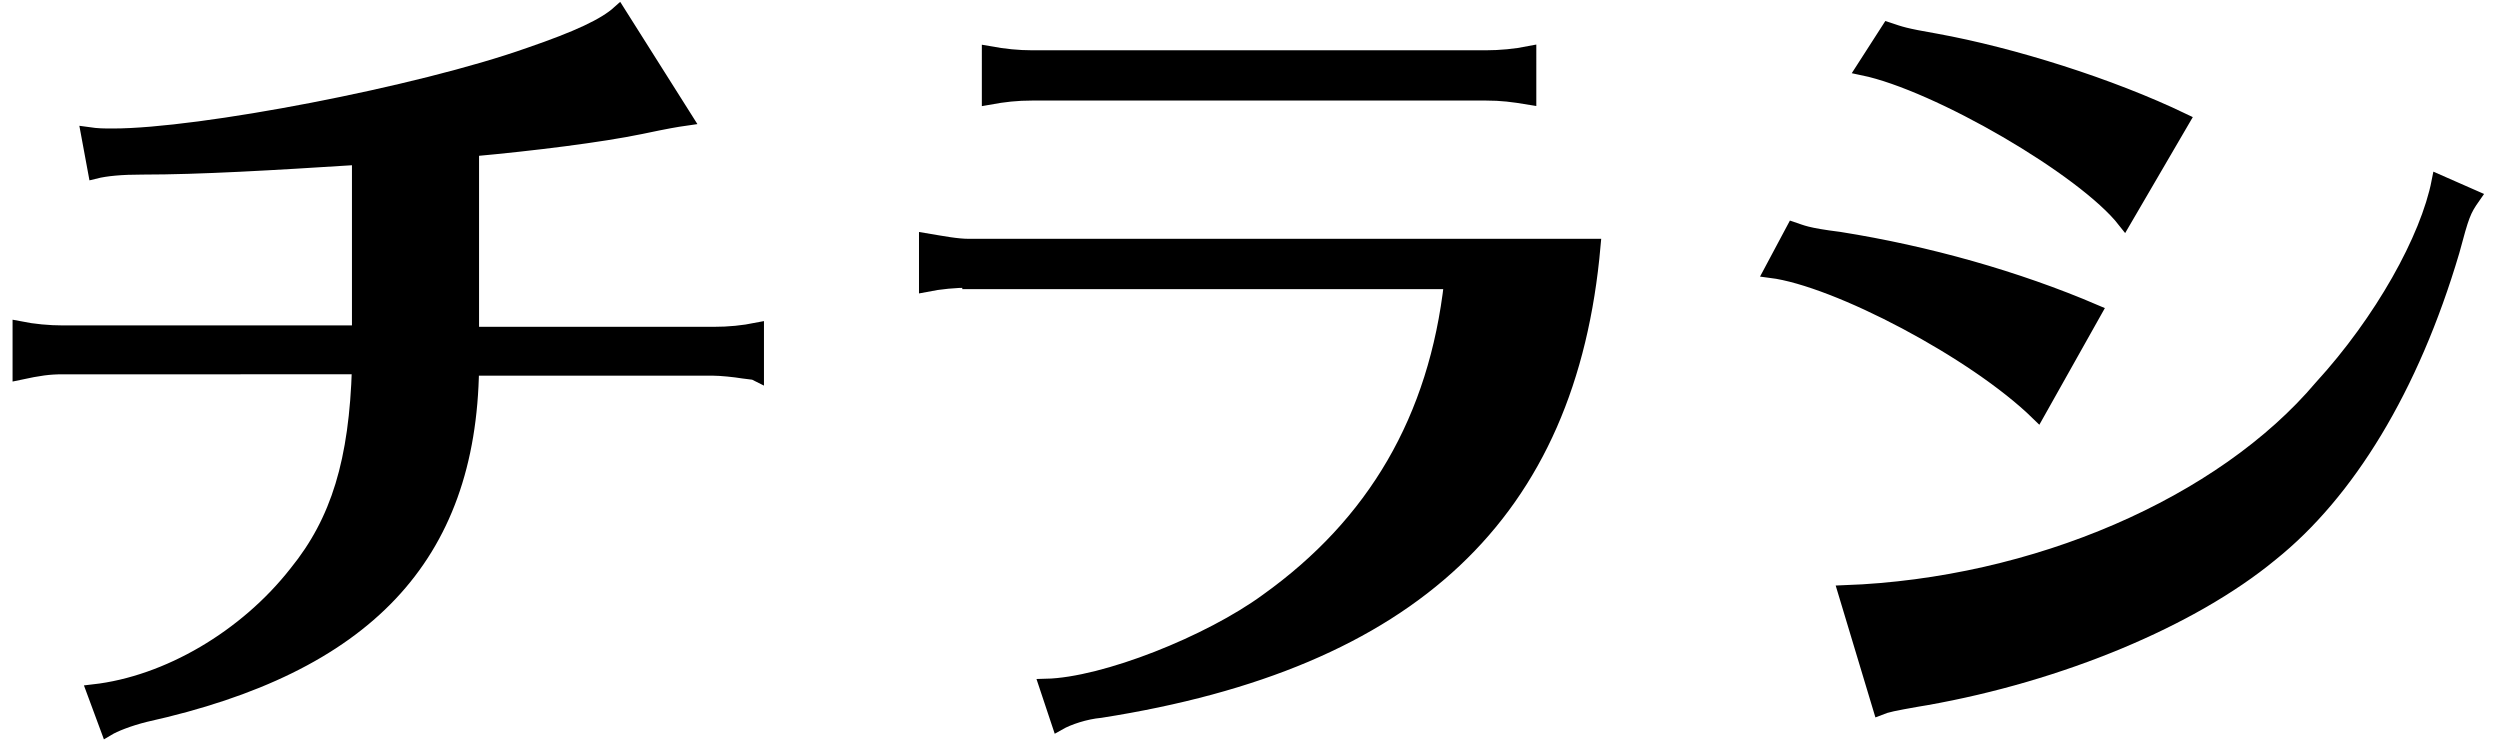
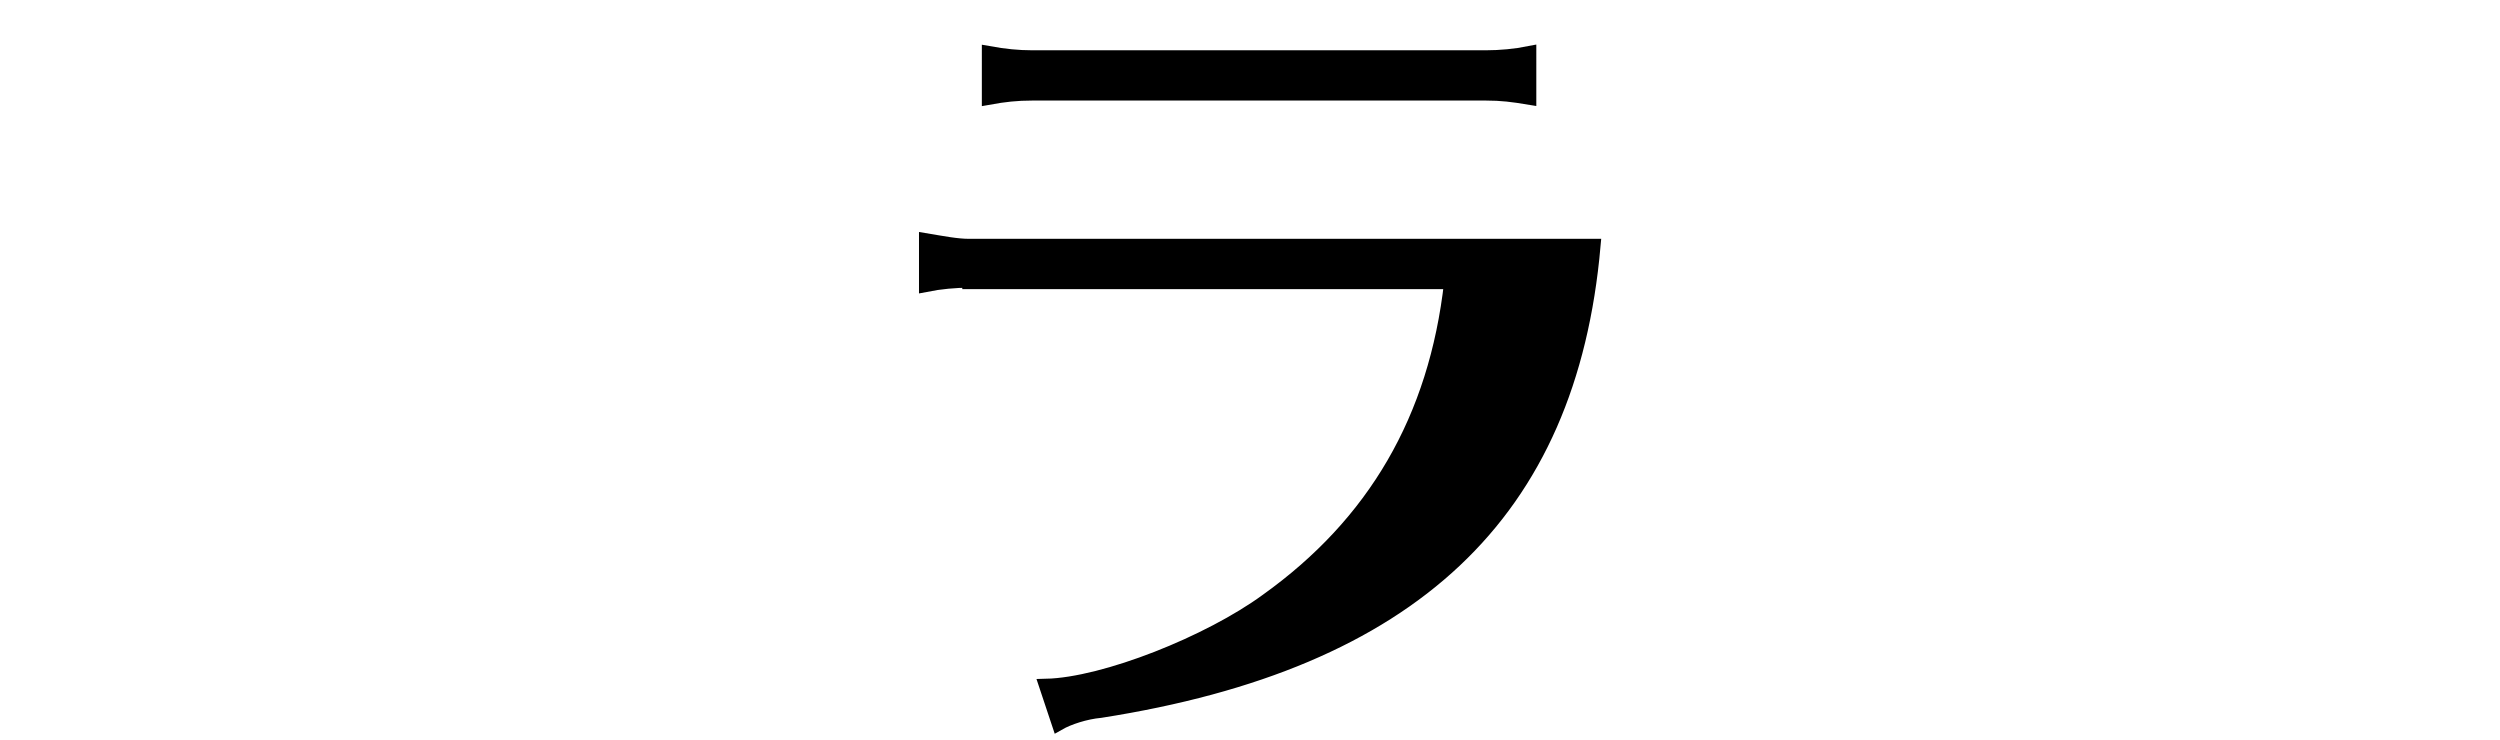
<svg xmlns="http://www.w3.org/2000/svg" id="レイヤー_1" x="0px" y="0px" viewBox="0 0 179 53" style="enable-background:new 0 0 179 53;" xml:space="preserve">
  <style type="text/css"> .st0{stroke:#000000;stroke-miterlimit:10;} </style>
  <g>
-     <path class="st0" d="M25.7,11.3C19.4,11.7,14.3,12,10.2,12c-1.5,0-2.6,0.1-3.4,0.3L6.3,9.6C7,9.7,7.4,9.7,8.1,9.7 c6.2,0,21.9-3,29.8-5.8c3.5-1.2,5.4-2.1,6.4-3l4.8,7.6c-0.7,0.1-1.3,0.2-3.2,0.6c-2.9,0.6-7.7,1.2-12.1,1.6v13.2h17.3 c1.1,0,2.1-0.1,3.1-0.3v3.2L54,26.7l-0.8-0.1c-0.6-0.1-1.6-0.2-2.1-0.2H33.8c-0.2,13.5-7.6,21.3-23.4,24.8c-1.2,0.3-2.2,0.7-2.7,1 l-1-2.7c5.3-0.6,10.9-3.9,14.5-8.5c3-3.7,4.3-8,4.5-14.7H4.5c-1,0-1.7,0.1-3.1,0.4v-3.2c1,0.2,2.1,0.3,3.1,0.3h21.2V11.3z" />
    <path class="st0" d="M69.4,20.1c-1,0-2.1,0.1-3.1,0.3v-3.2c1.2,0.2,2.2,0.4,3.1,0.4h44.7c-1.7,19.2-13,29.8-35.3,33.3 c-1.1,0.1-2.3,0.5-3,0.9l-0.9-2.7C79.1,49,86.6,46,90.7,43c7.7-5.5,12.1-13,13.2-22.8H69.4z M109.5,7c-1.2-0.2-2-0.3-3.1-0.3H73.9 c-1.1,0-2,0.1-3.1,0.3V3.8c1.1,0.2,2.1,0.3,3.1,0.3h32.5c1,0,2.1-0.1,3.1-0.3V7z" />
-     <path class="st0" d="M145.9,29.6c-4.5-4.4-14.4-9.6-19.1-10.2l1.6-3c0.6,0.2,0.9,0.4,3.3,0.7c6.3,1,12.7,2.8,18.3,5.2L145.9,29.6z M132.1,42.4c13.6-0.5,27-6.3,34.1-14.7c4.3-4.7,7.6-10.6,8.4-14.7l2.5,1.1c-0.7,1-0.8,1.3-1.5,3.9c-2.9,9.8-7.5,17.3-13,21.7 c-5.7,4.7-15.1,8.6-24.7,10.3l-0.6,0.1c-1.7,0.3-2.2,0.4-2.7,0.6L132.1,42.4z M152.1,15.8c-2.9-3.7-13.4-9.8-18.7-10.9l1.8-2.8 c0.9,0.3,1.1,0.4,3.4,0.8c5.5,1,12.5,3.2,17.7,5.7L152.1,15.8z" />
  </g>
</svg>